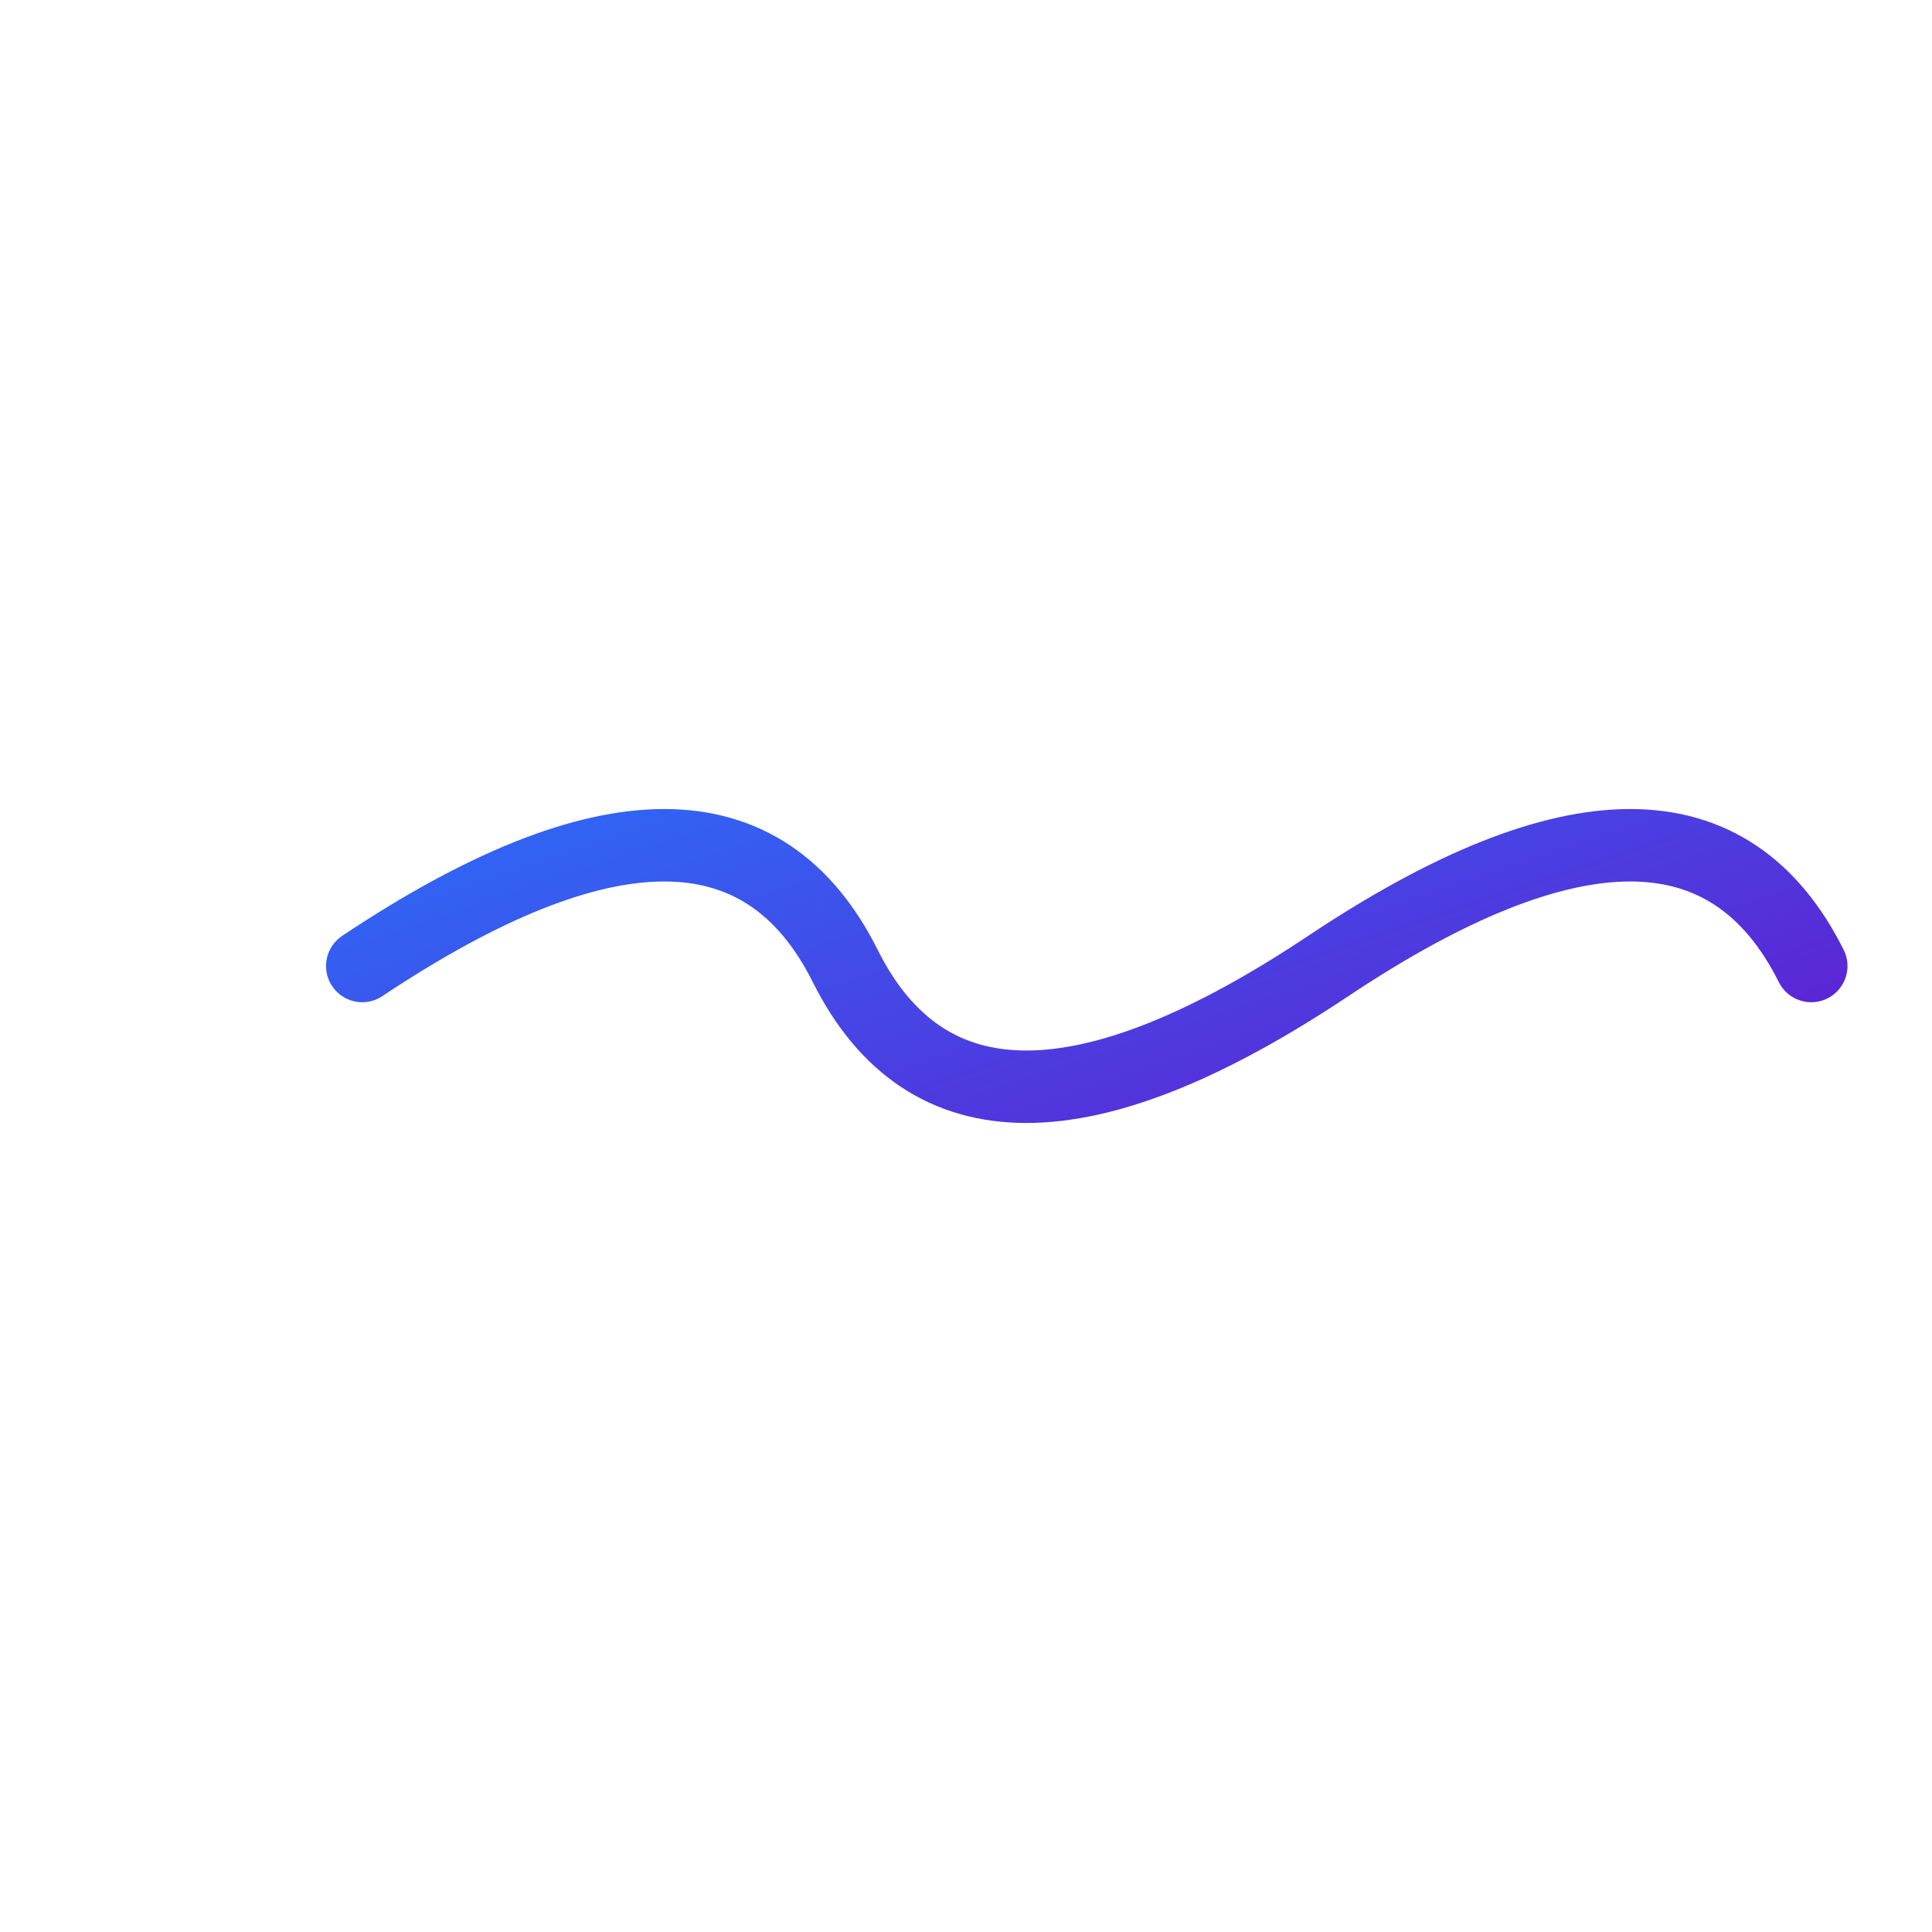
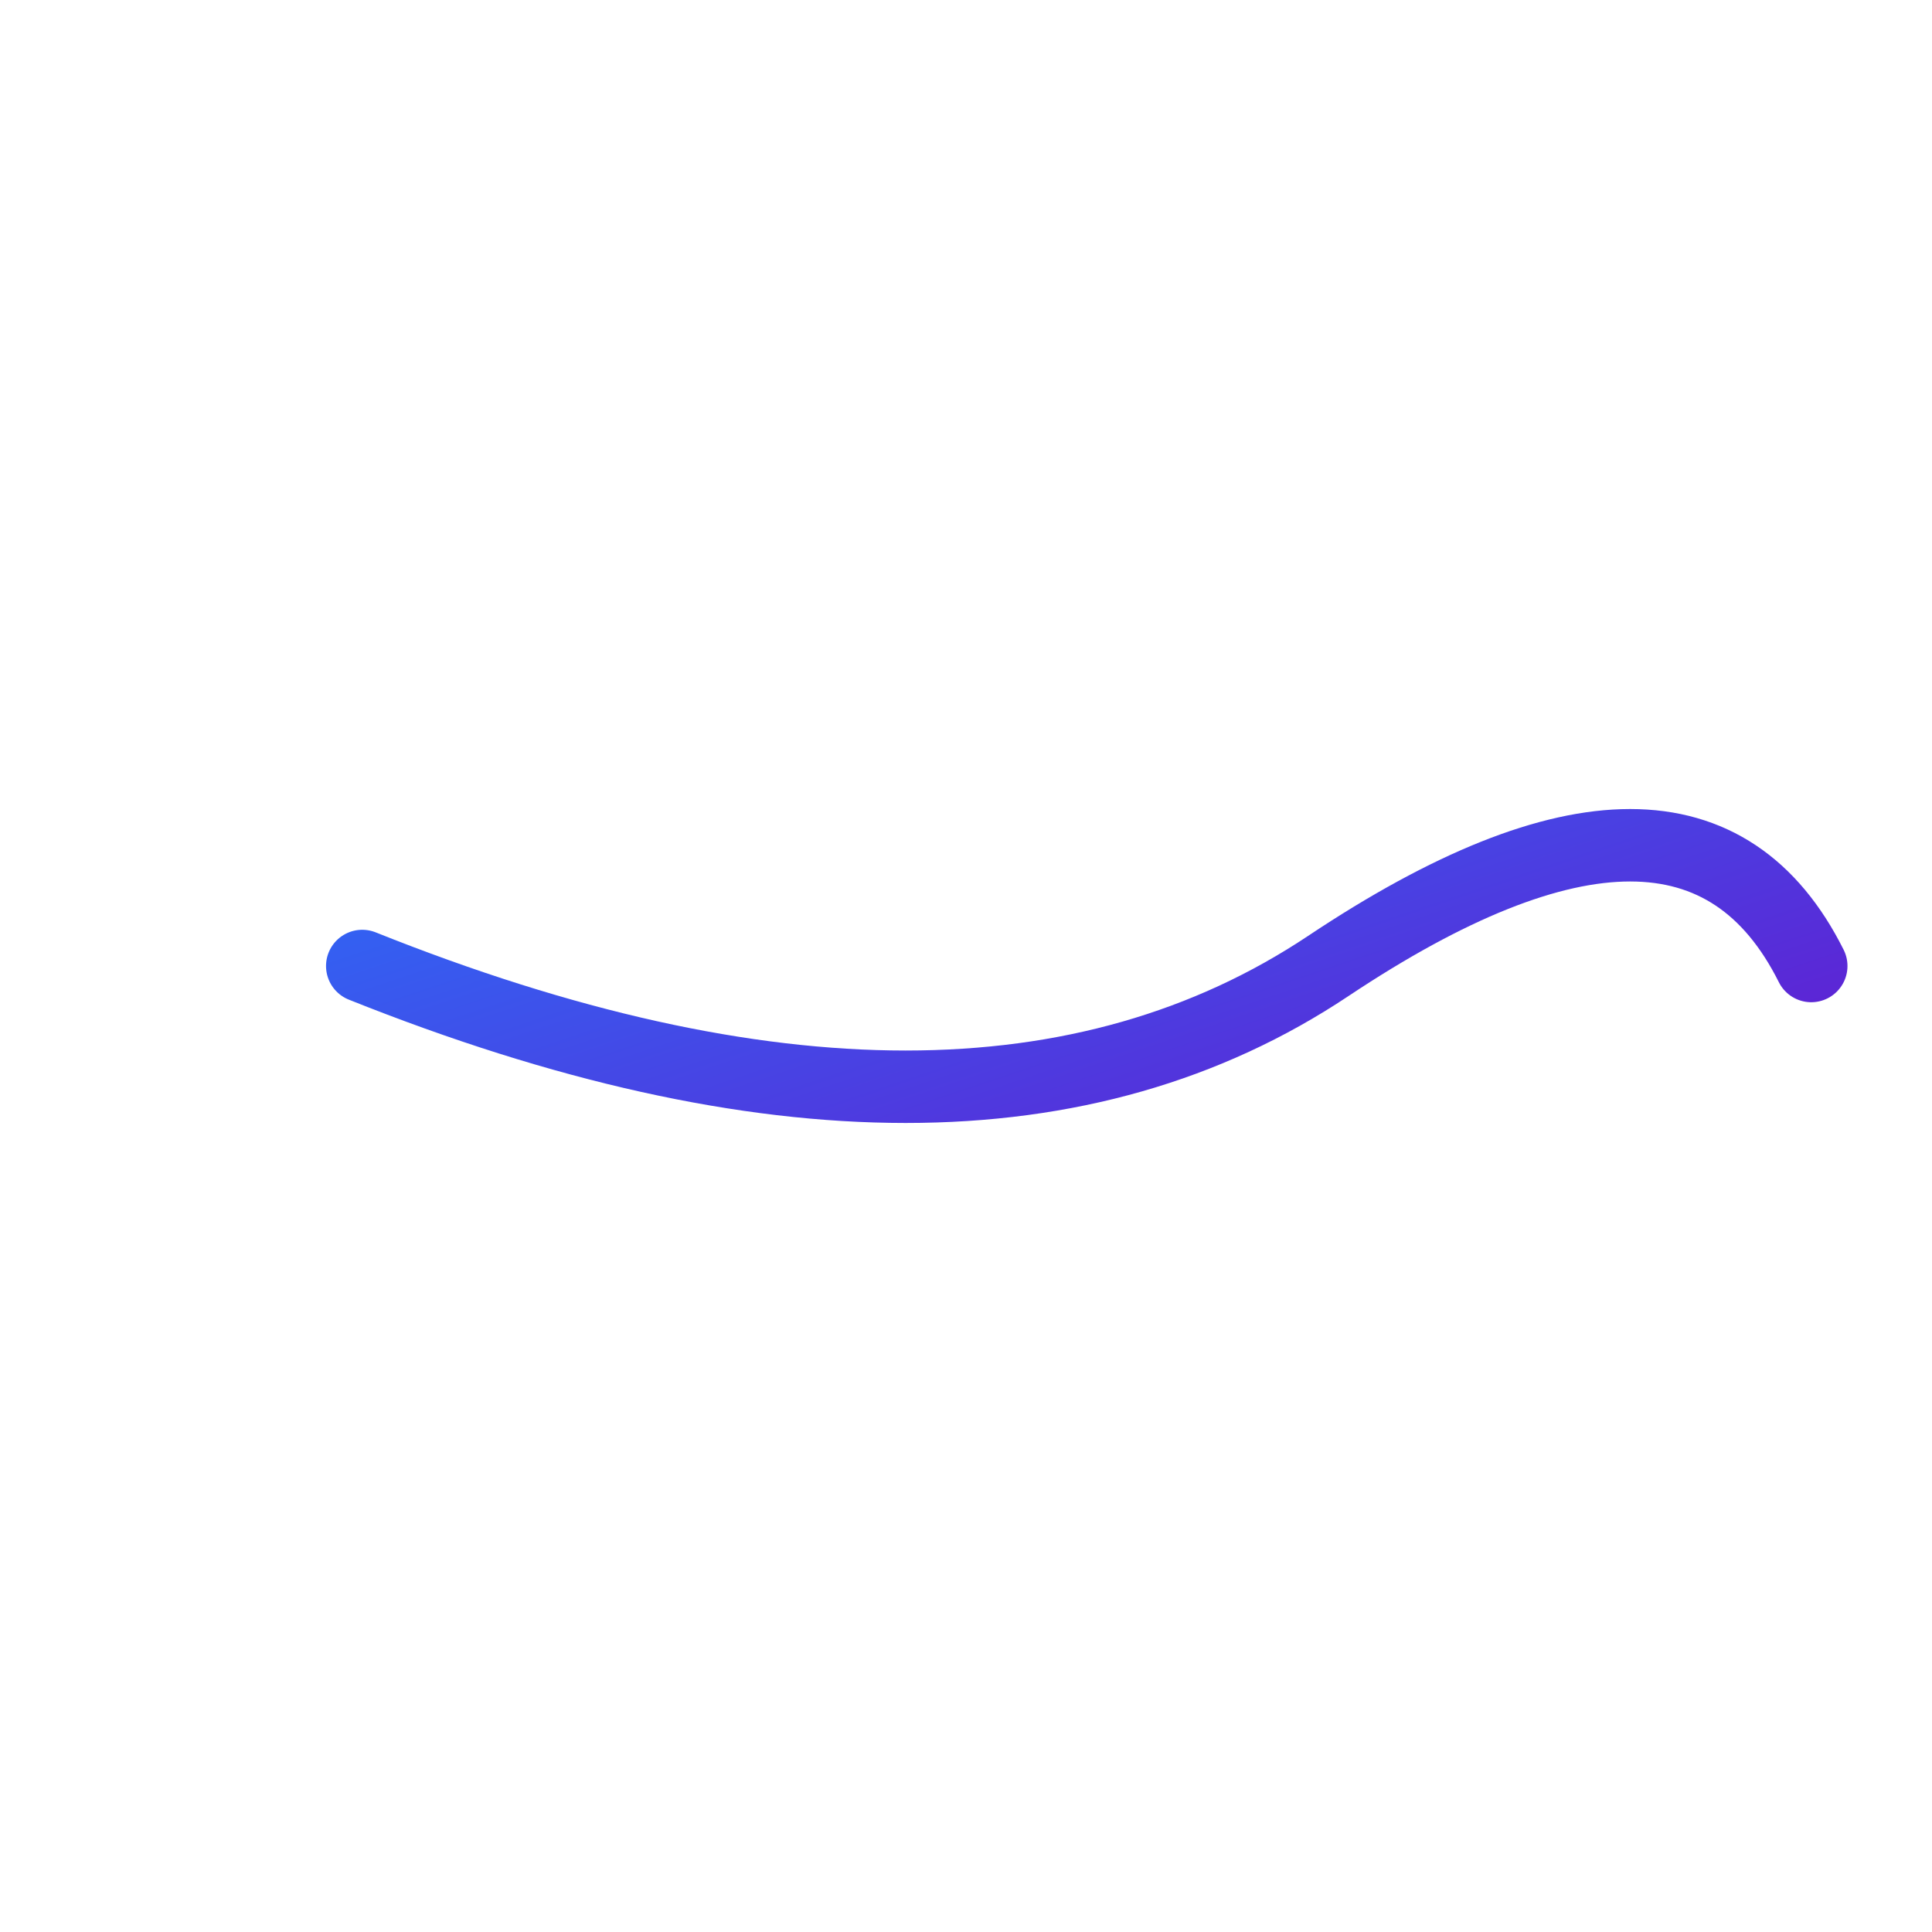
<svg xmlns="http://www.w3.org/2000/svg" viewBox="0 0 32 32" width="32" height="32">
  <defs>
    <linearGradient id="logoGradient" x1="0%" y1="0%" x2="100%" y2="100%">
      <stop offset="0%" stop-color="#2575fc" />
      <stop offset="100%" stop-color="#6a11cb" />
    </linearGradient>
  </defs>
  <g transform="translate(2, 16) scale(0.08)">
-     <path d="M50 0               Q125 -50, 150 0               Q175 50, 250 0              Q325 -50, 350 0" fill="none" stroke="url(#logoGradient)" stroke-width="15" stroke-linecap="round" />
+     <path d="M50 0               Q175 50, 250 0              Q325 -50, 350 0" fill="none" stroke="url(#logoGradient)" stroke-width="15" stroke-linecap="round" />
  </g>
</svg>